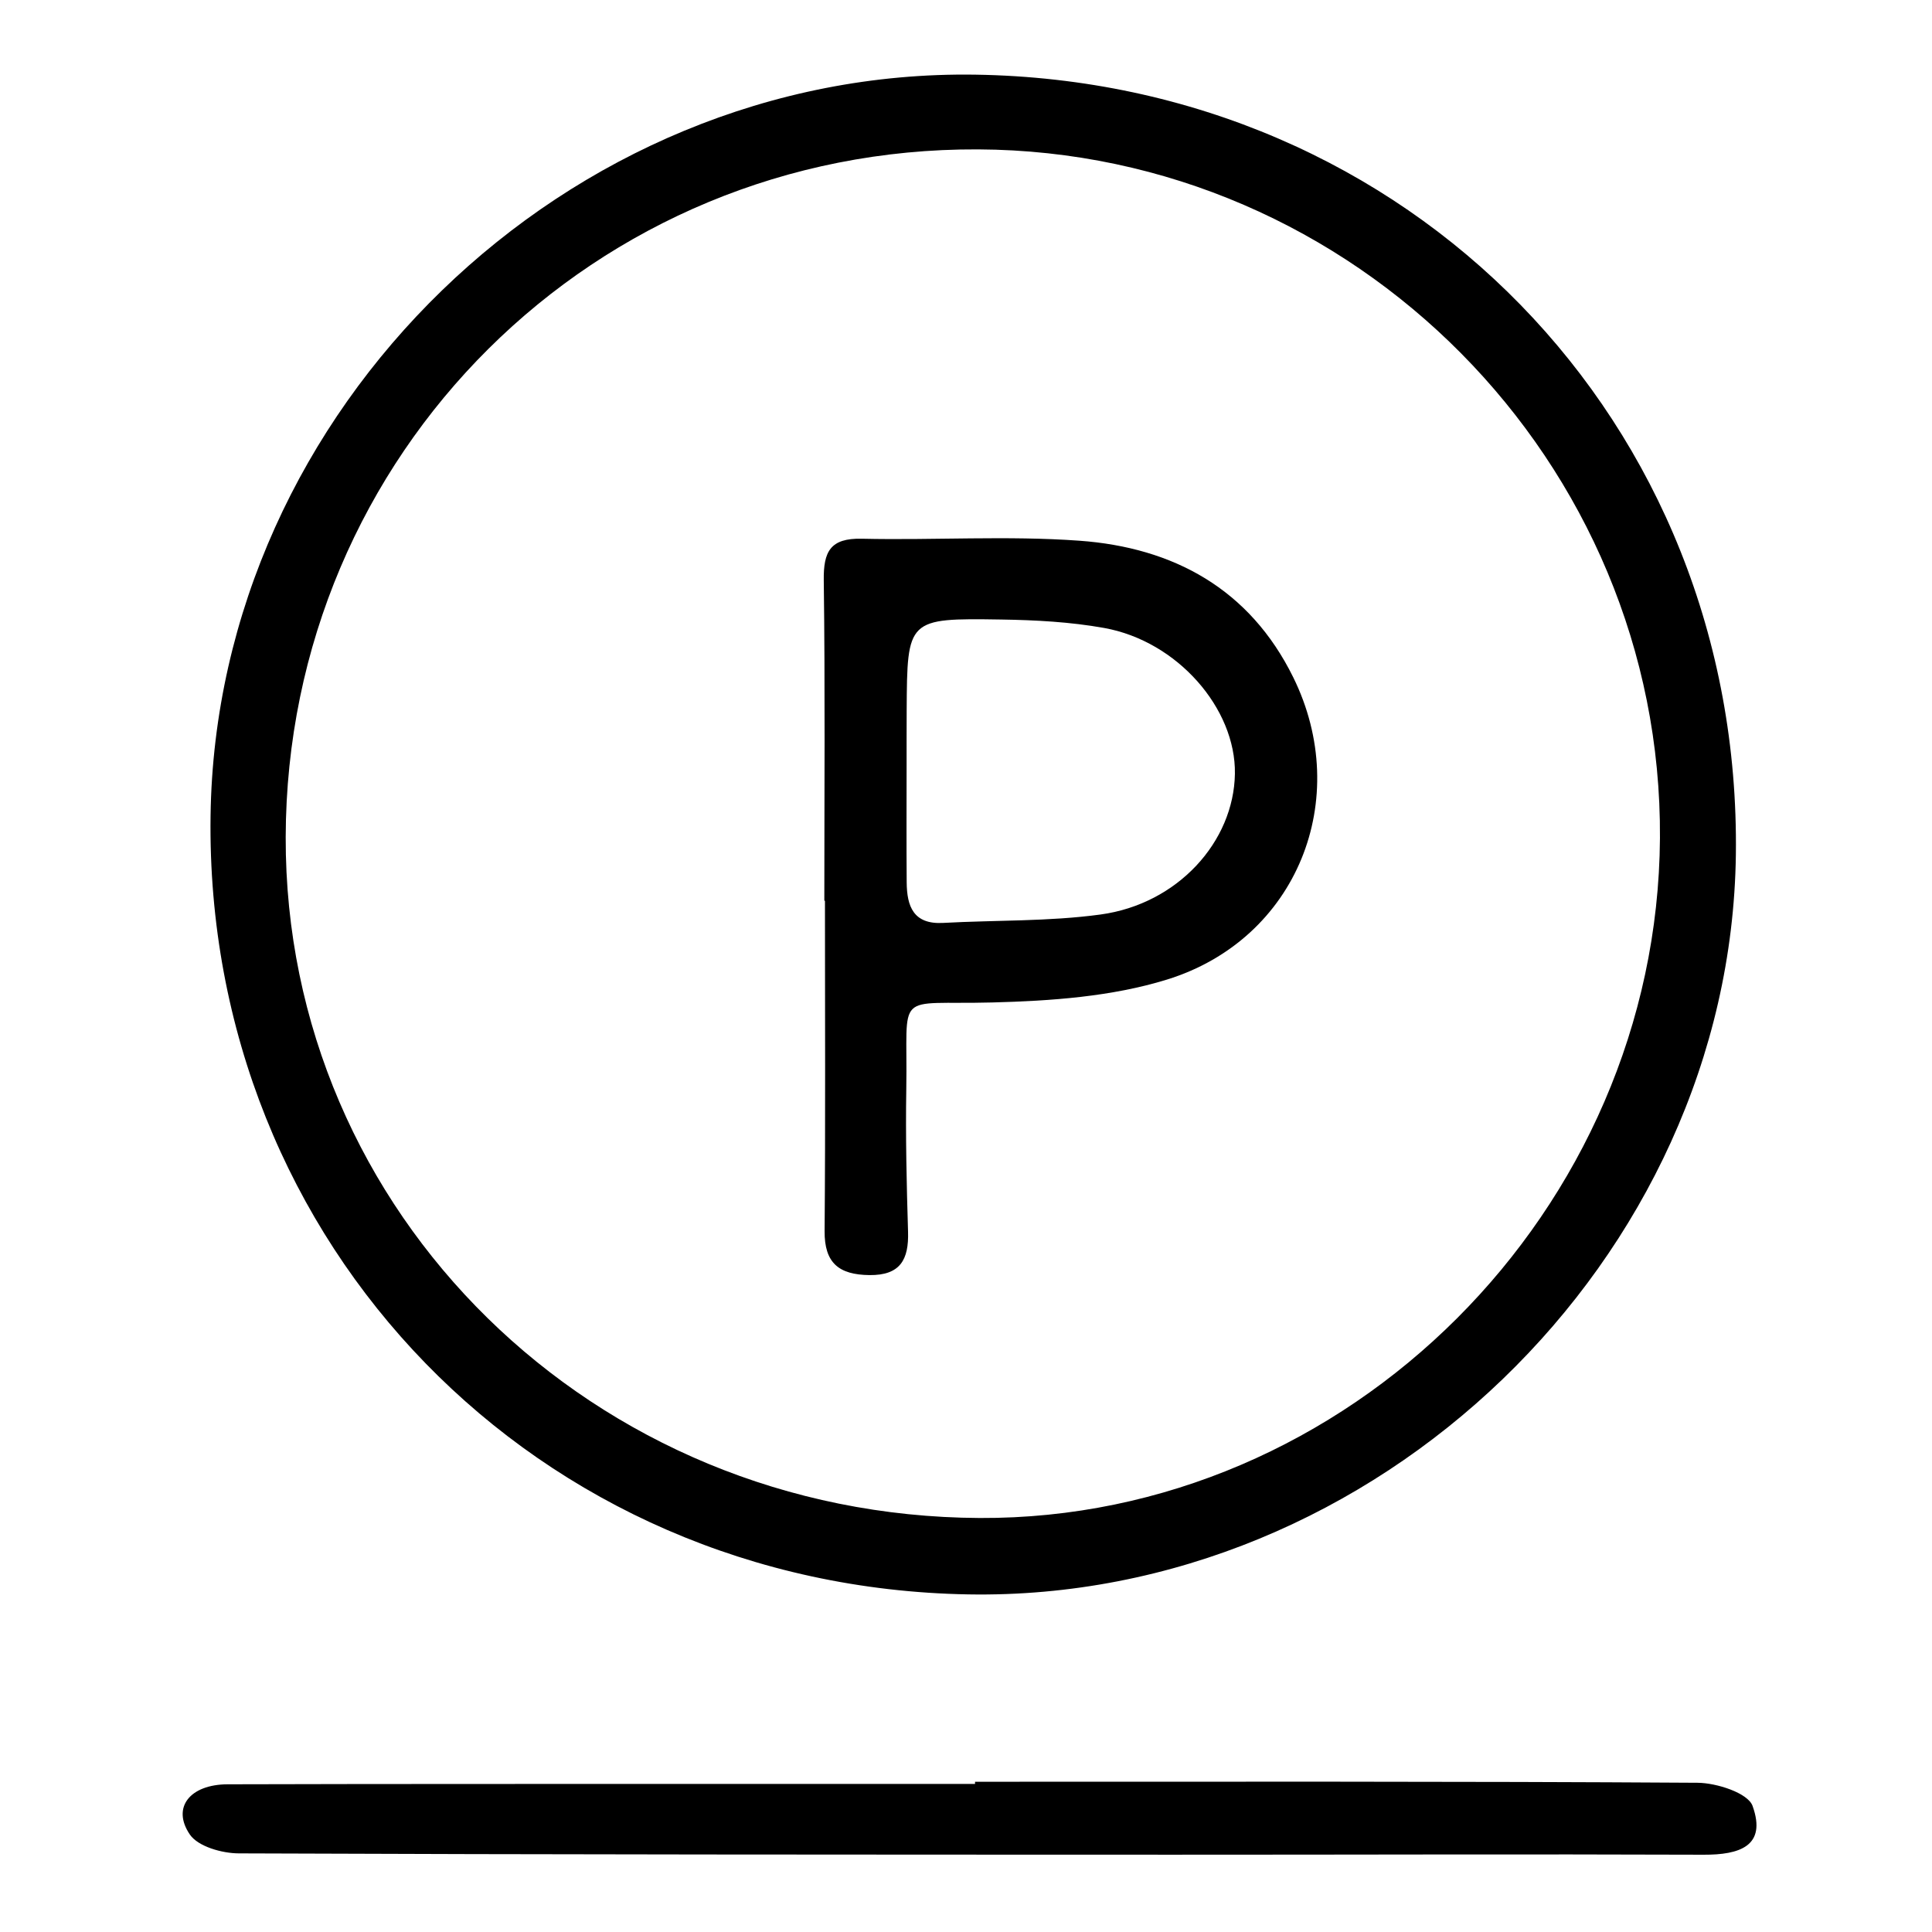
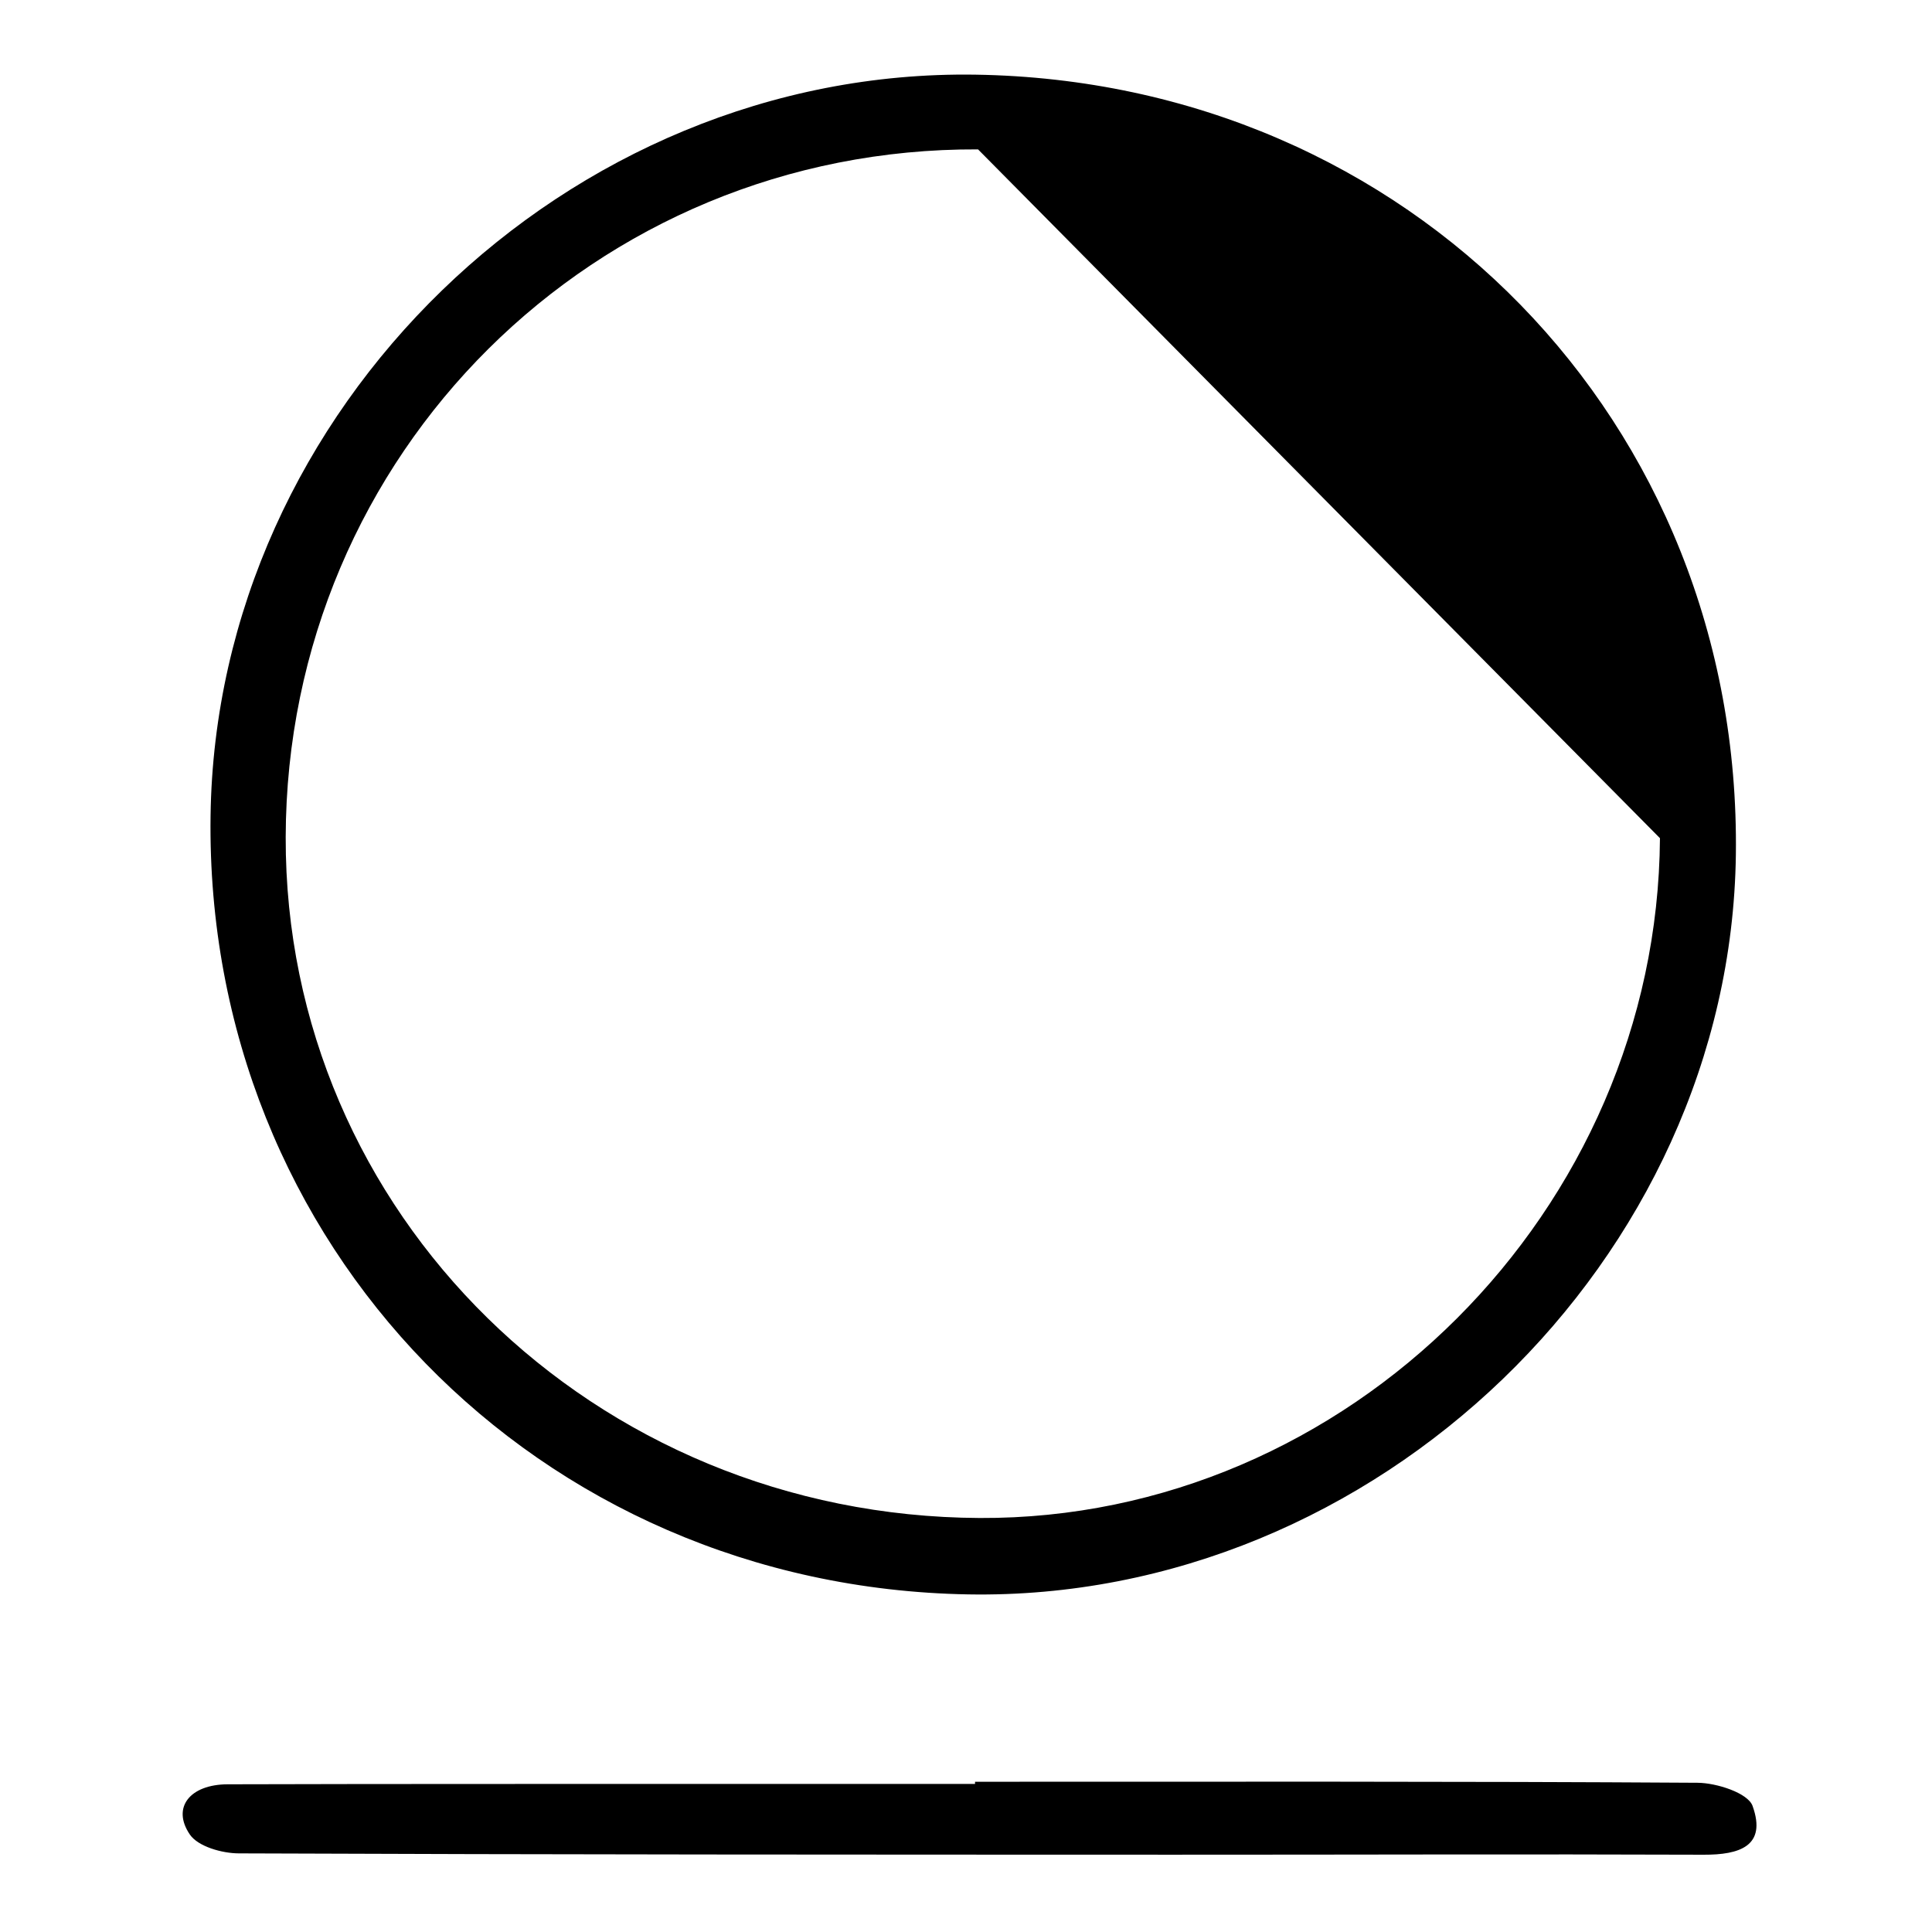
<svg xmlns="http://www.w3.org/2000/svg" version="1.1" id="Livello_1" x="0px" y="0px" viewBox="0 0 2000 2000" style="enable-background:new 0 0 2000 2000;" xml:space="preserve">
-   <path d="M1009.65,77.29c449.44,6.81,793.25,359.47,787.31,807.6c-5.55,418.94-372.99,772.97-794.64,765.62  c-446.2-7.77-790.37-361.39-784.35-805.91C223.68,423.37,587.34,70.9,1009.65,77.29z M1012.48,154.64  c-396.75-1.87-715.73,314.97-716.73,711.9c-0.99,389.54,318.47,702.97,718.42,704.88c381.21,1.82,701.61-318.37,704.21-703.74  C1720.99,478.36,1402.33,156.47,1012.48,154.64z" />
+   <path d="M1009.65,77.29c449.44,6.81,793.25,359.47,787.31,807.6c-5.55,418.94-372.99,772.97-794.64,765.62  c-446.2-7.77-790.37-361.39-784.35-805.91C223.68,423.37,587.34,70.9,1009.65,77.29z M1012.48,154.64  c-396.75-1.87-715.73,314.97-716.73,711.9c-0.99,389.54,318.47,702.97,718.42,704.88c381.21,1.82,701.61-318.37,704.21-703.74  z" />
  <path d="M1009.34,1844.47c249.32,0,498.65-0.55,747.96,1.05c19.81,0.13,52.15,10.58,56.95,23.96  c14.99,41.84-13.83,50.66-50.63,50.52c-182.72-0.7-365.44,0.03-548.16-0.02c-322.76-0.08-645.52-0.06-968.27-1.37  c-17.42-0.07-42.18-7.07-50.67-19.53c-19.03-27.96,0.1-51.87,39.22-51.98c169.06-0.47,338.13-0.32,507.2-0.38  c88.8-0.03,177.61-0.01,266.41-0.01C1009.34,1845.96,1009.34,1845.22,1009.34,1844.47z" />
-   <path d="M853.34,932.45c0-110.56,0.88-221.13-0.58-331.67c-0.4-29.82,6.7-43.84,39.42-43.1c75.05,1.71,150.46-3.34,225.16,2.06  c97.52,7.04,176.37,50.03,221.39,141.35c62.02,125.82,4.17,271.19-130.64,312.94c-57.36,17.77-120.33,22.13-180.99,23.72  c-102.86,2.7-87.19-14.36-88.91,89.39c-0.82,49.3,0.33,98.67,1.82,147.97c0.87,28.61-7.85,45.24-40.02,44.86  c-31.46-0.38-46.64-12.38-46.36-45.62c0.94-113.96,0.36-227.94,0.36-341.91C853.76,932.45,853.55,932.45,853.34,932.45z   M938.51,791.24c0,40.72-0.24,81.45,0.09,122.16c0.2,24.64,6.83,43.7,37.68,42c54.37-2.99,109.31-1.37,163.04-8.71  c79.76-10.9,137.94-75.27,139.05-145.66c1.06-67.74-59.68-137.38-135.35-150.96c-34.94-6.27-70.98-8.19-106.57-8.74  c-97.29-1.5-97.32-0.79-97.87,93.92C938.46,753.91,938.55,772.58,938.51,791.24z" />
</svg>